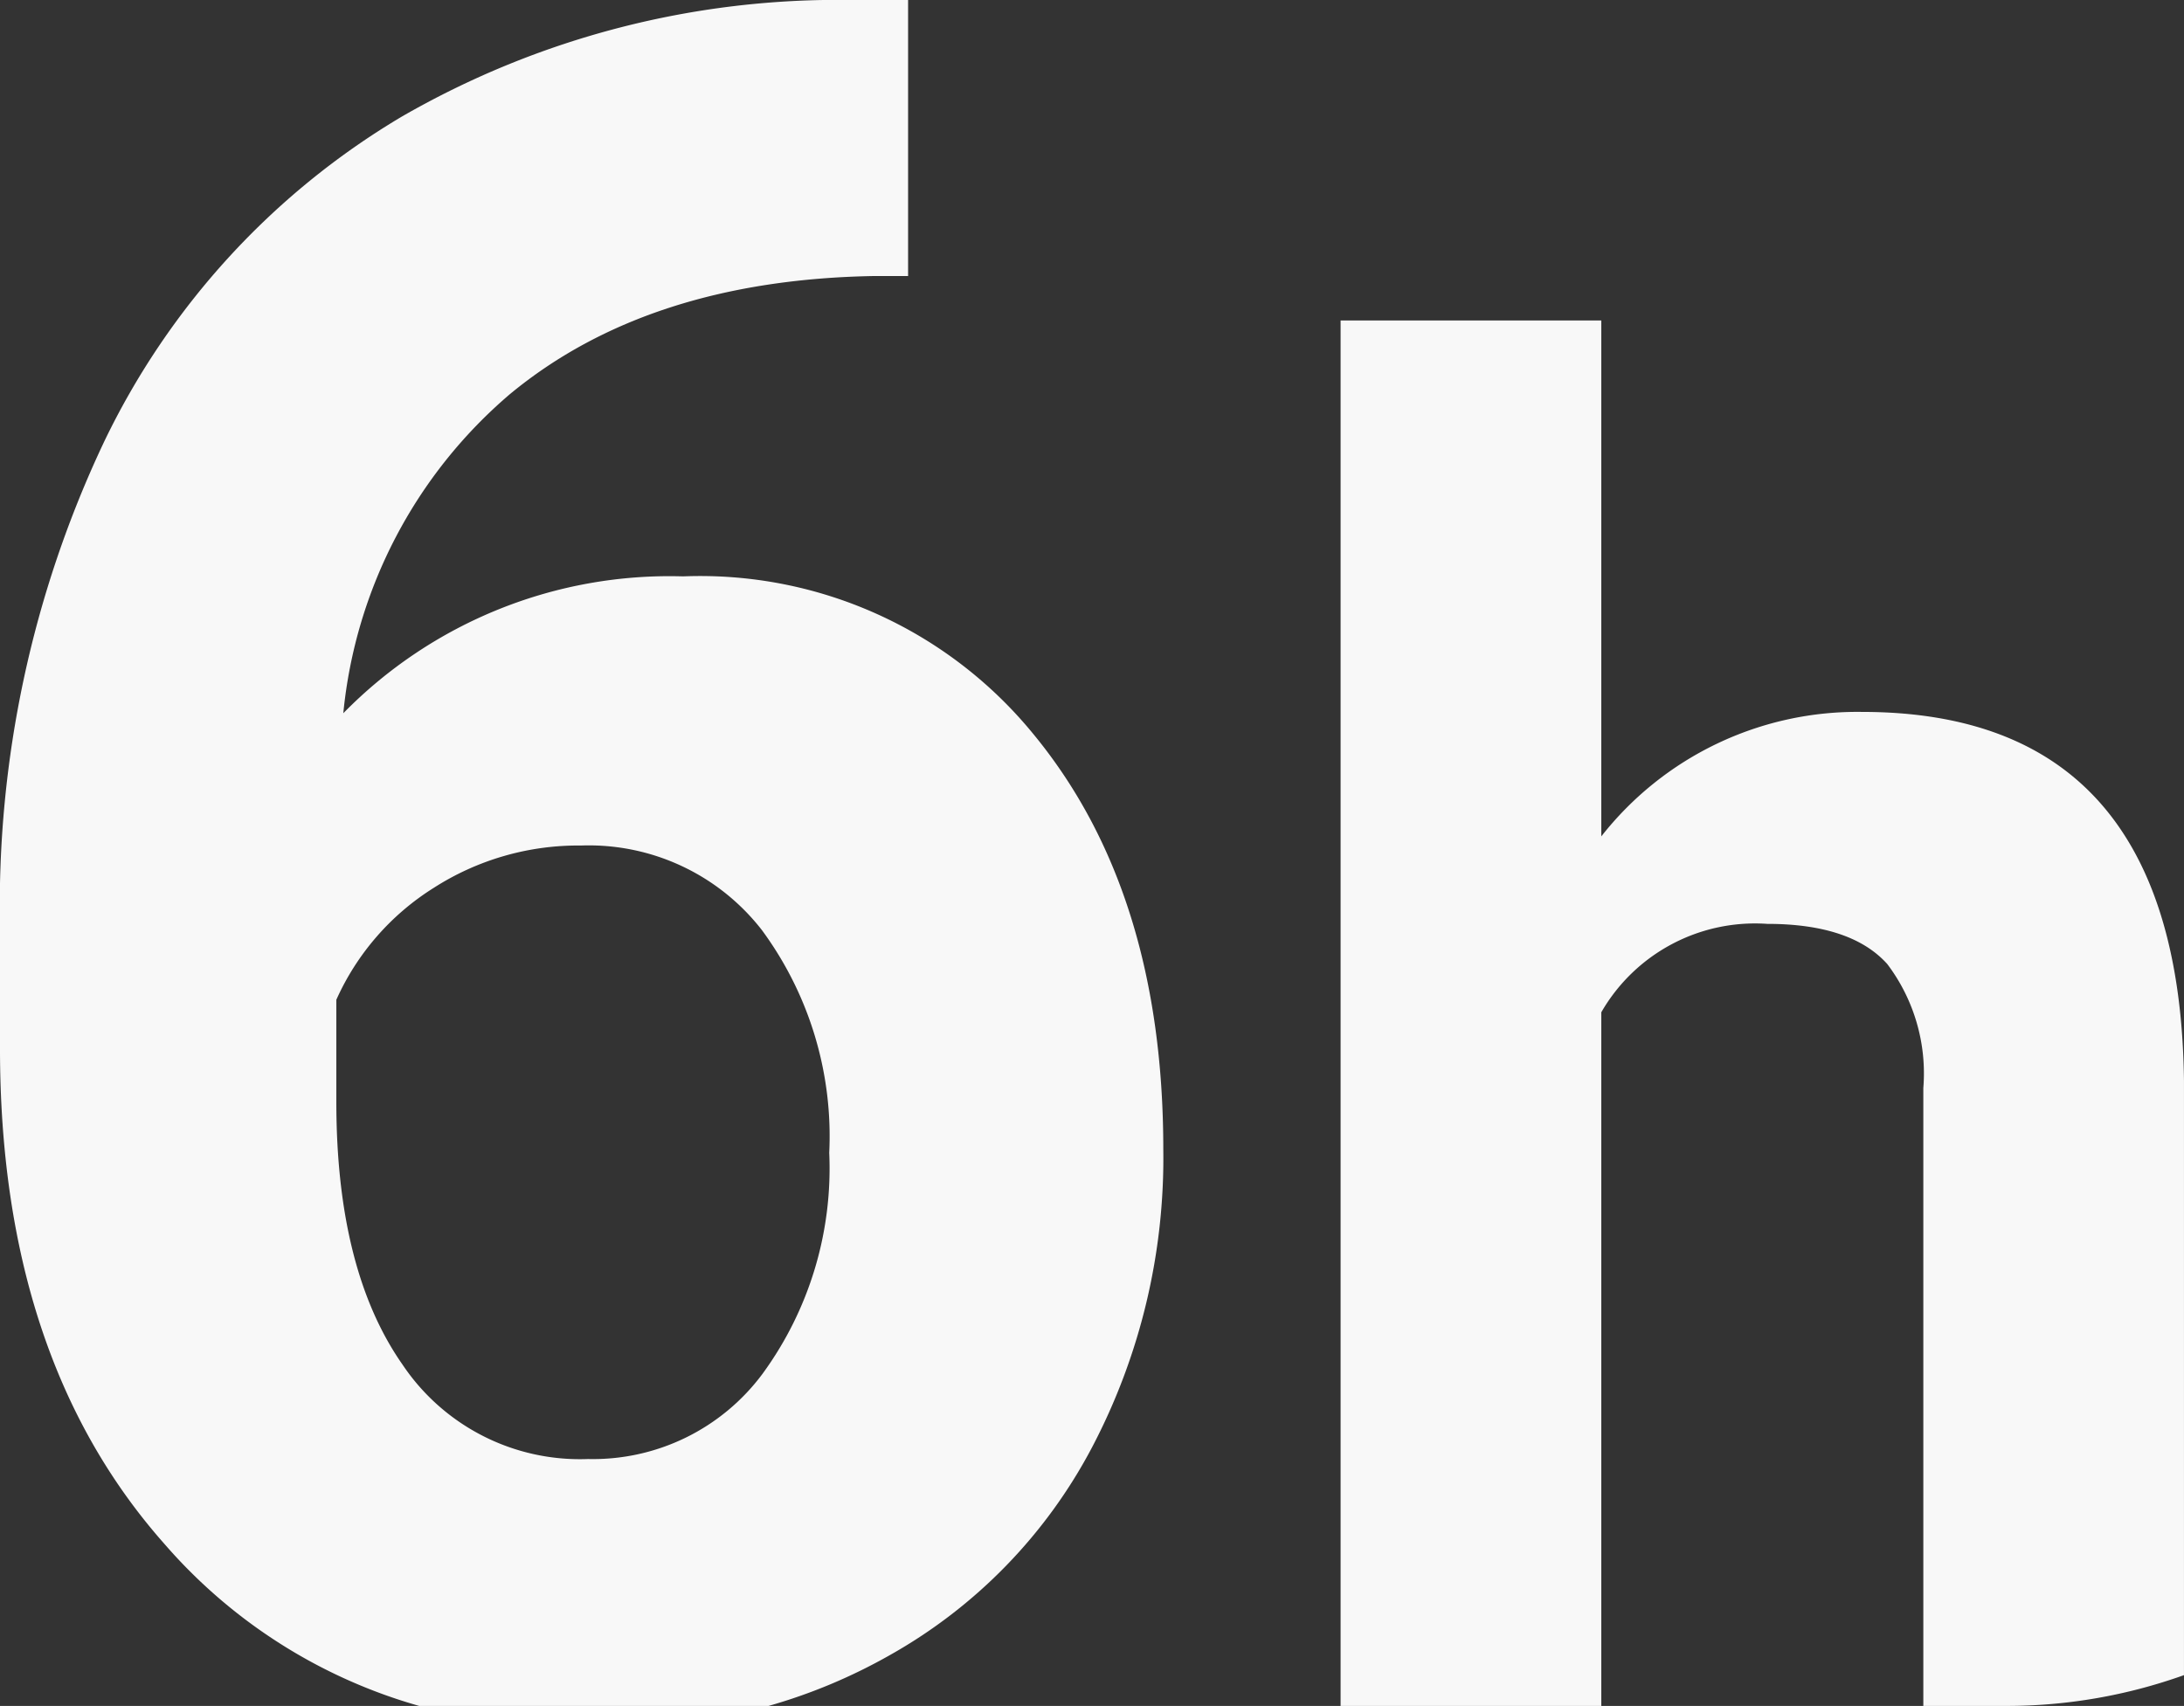
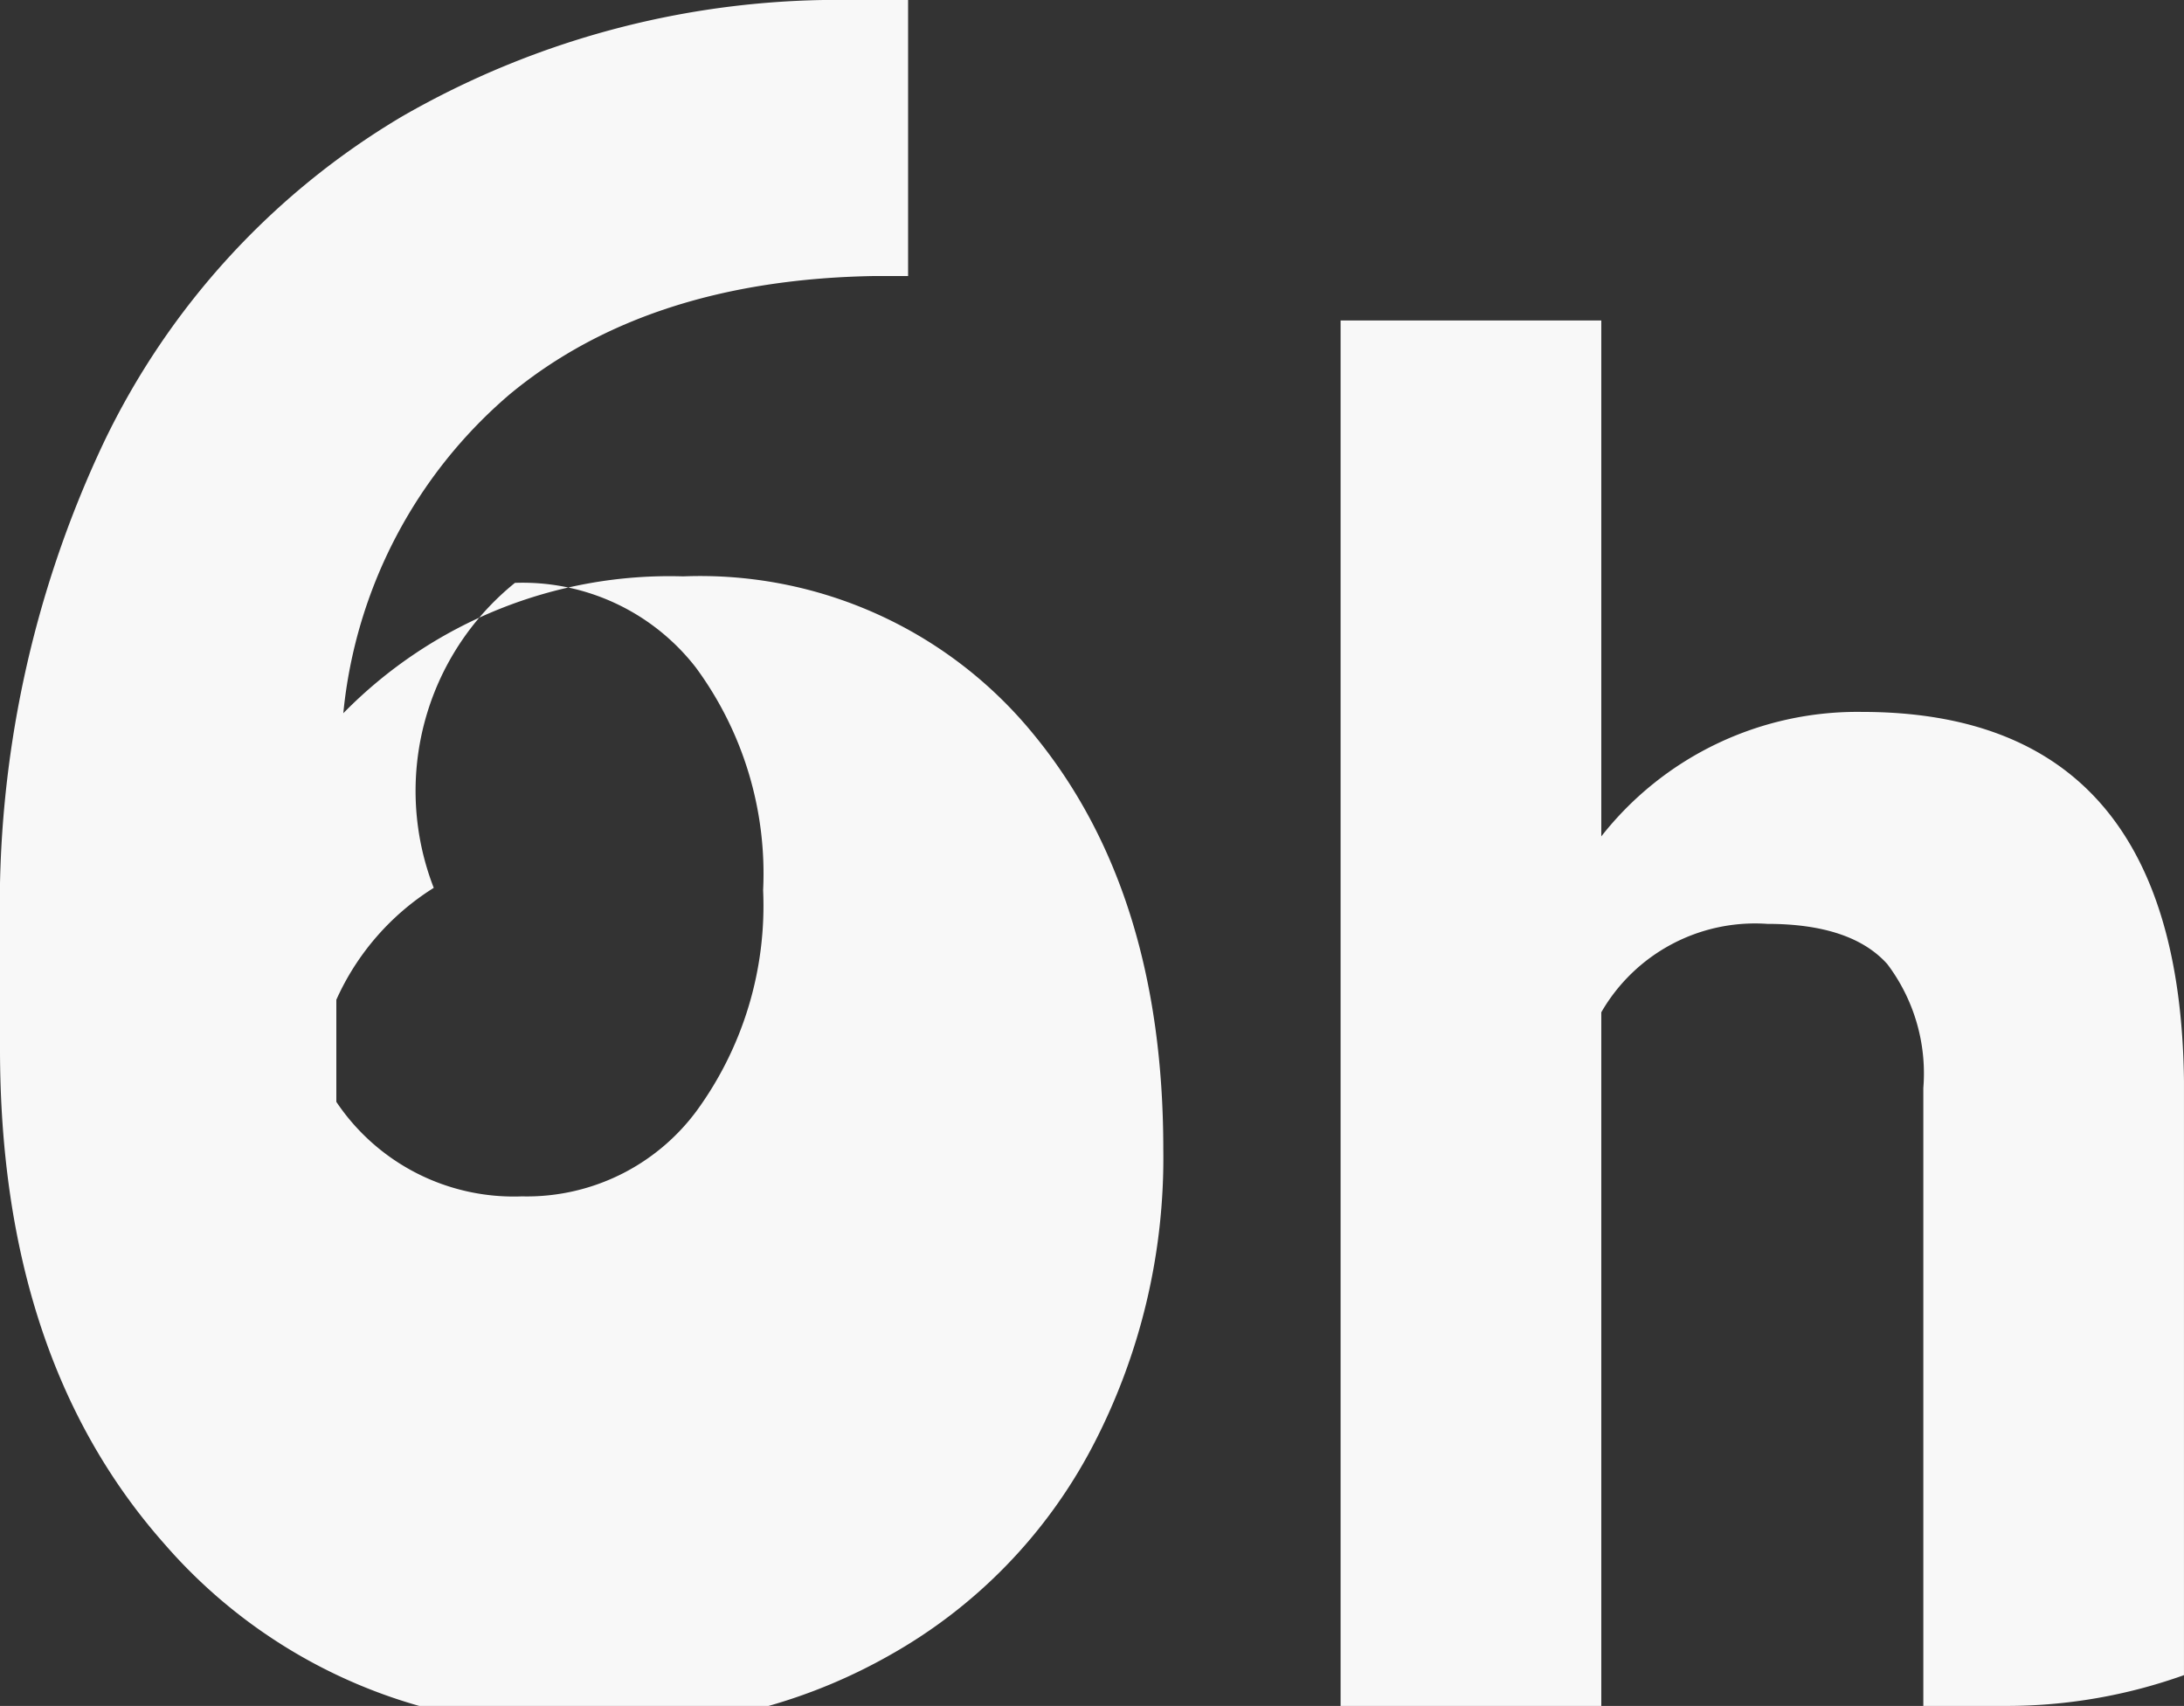
<svg xmlns="http://www.w3.org/2000/svg" width="82.753" height="64.644" viewBox="0 0 82.753 64.644">
  <rect x="0" y="0" width="82.753" height="64.644" fill="#333333" stroke="none" />
-   <path d="M-251.132-3757v-23.414a6.875,6.875,0,0,0-1.367-4.7q-1.368-1.521-4.546-1.521a6.722,6.722,0,0,0-6.289,3.35V-3757h-9.878v-52.5h9.878v19.55a12.327,12.327,0,0,1,9.878-4.717q12.032,0,12.2,13.979v22.521A19.961,19.961,0,0,1-248-3757Zm-56.991,0a20,20,0,0,1-9.667-6.153q-6.219-7.031-6.218-18.764v-4.57a41.076,41.076,0,0,1,3.933-18.392,28.84,28.84,0,0,1,11.294-12.348,33.1,33.1,0,0,1,17.072-4.417h2.109v10.459h-1.23q-8.613.133-13.865,4.483A18.209,18.209,0,0,0-311-3794.617a17.3,17.3,0,0,1,12.877-5.186,16.294,16.294,0,0,1,13.271,5.977q4.922,5.975,4.922,15.733a23.57,23.57,0,0,1-2.7,11.294,19.384,19.384,0,0,1-7.646,7.865,20.856,20.856,0,0,1-4.615,1.935Zm.55-31a9.666,9.666,0,0,0-3.691,4.241v3.868q0,6.372,2.505,9.953a8.089,8.089,0,0,0,7.031,3.582,8,8,0,0,0,6.613-3.23,13.19,13.19,0,0,0,2.527-8.372,13.165,13.165,0,0,0-2.549-8.438,8.3,8.3,0,0,0-6.855-3.208A10.139,10.139,0,0,0-307.573-3788Z" transform="translate(324.008 3821.644)" fill="#f8f8f8" />
+   <path d="M-251.132-3757v-23.414a6.875,6.875,0,0,0-1.367-4.7q-1.368-1.521-4.546-1.521a6.722,6.722,0,0,0-6.289,3.35V-3757h-9.878v-52.5h9.878v19.55a12.327,12.327,0,0,1,9.878-4.717q12.032,0,12.2,13.979v22.521A19.961,19.961,0,0,1-248-3757Zm-56.991,0a20,20,0,0,1-9.667-6.153q-6.219-7.031-6.218-18.764v-4.57a41.076,41.076,0,0,1,3.933-18.392,28.84,28.84,0,0,1,11.294-12.348,33.1,33.1,0,0,1,17.072-4.417h2.109v10.459h-1.23q-8.613.133-13.865,4.483A18.209,18.209,0,0,0-311-3794.617a17.3,17.3,0,0,1,12.877-5.186,16.294,16.294,0,0,1,13.271,5.977q4.922,5.975,4.922,15.733a23.57,23.57,0,0,1-2.7,11.294,19.384,19.384,0,0,1-7.646,7.865,20.856,20.856,0,0,1-4.615,1.935Zm.55-31a9.666,9.666,0,0,0-3.691,4.241v3.868a8.089,8.089,0,0,0,7.031,3.582,8,8,0,0,0,6.613-3.23,13.19,13.19,0,0,0,2.527-8.372,13.165,13.165,0,0,0-2.549-8.438,8.3,8.3,0,0,0-6.855-3.208A10.139,10.139,0,0,0-307.573-3788Z" transform="translate(324.008 3821.644)" fill="#f8f8f8" />
</svg>